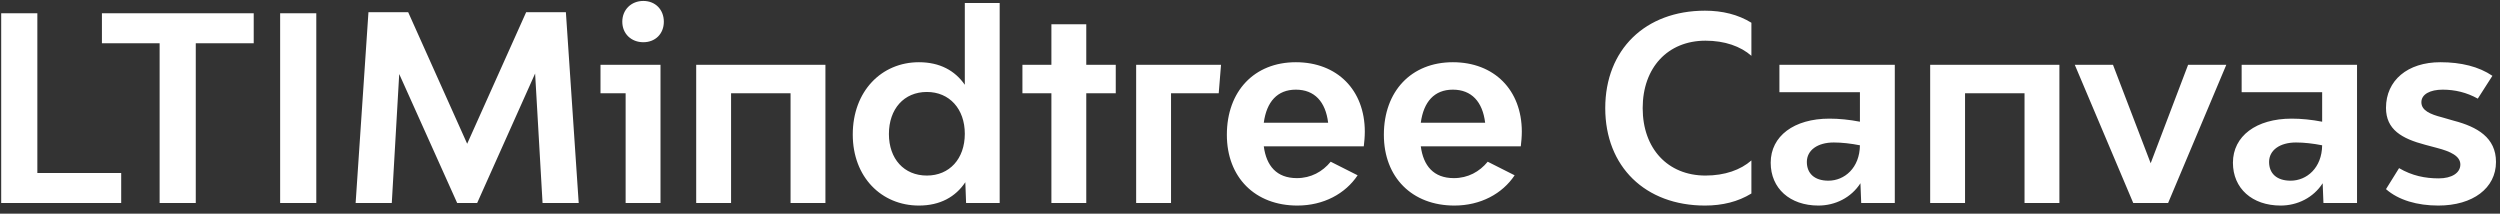
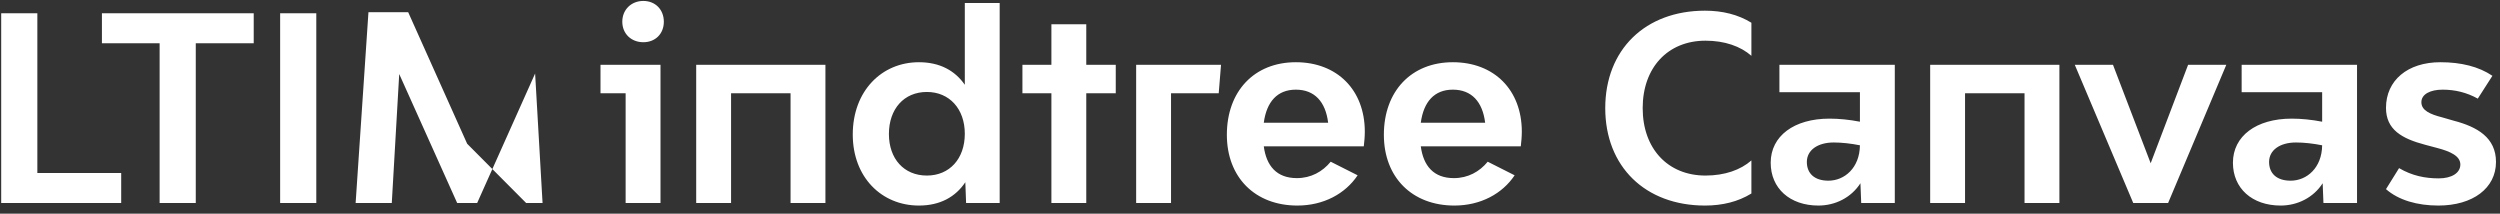
<svg xmlns="http://www.w3.org/2000/svg" width="234" height="20" viewBox="0 0 234 20" fill="none">
  <rect x="0" y="0" width="234" height="20" fill="#333333" stroke="none" />
-   <path d="M3.496 16.192V1.24H0.112V19H11.344V16.192H3.496ZM23.748 1.24H9.54V4.048H14.94V19H18.324V4.048H23.748V1.24ZM26.221 19H29.605V1.24H26.221V19ZM54.167 19L52.967 1.144H49.247L43.727 13.456L38.207 1.144H34.487L33.287 19H36.671L37.367 6.928L42.791 19H44.663L50.087 6.88L50.783 19H54.167ZM60.215 3.952C61.343 3.952 62.135 3.16 62.135 2.032C62.135 0.904 61.343 0.088 60.215 0.088C59.087 0.088 58.247 0.904 58.247 2.032C58.247 3.16 59.087 3.952 60.215 3.952ZM61.823 6.064H56.207V8.728H58.559V19H61.823V6.064ZM77.26 6.064H65.164V19H68.428V8.728H73.996V19H77.26V6.064ZM90.306 0.28V7.936C89.394 6.616 87.978 5.824 86.01 5.824C82.506 5.824 79.818 8.536 79.818 12.592C79.818 16.576 82.506 19.24 86.01 19.24C88.002 19.24 89.442 18.424 90.354 17.056L90.426 19H93.57V0.28H90.306ZM86.754 16.432C84.618 16.432 83.202 14.872 83.202 12.544C83.202 10.192 84.618 8.608 86.754 8.608C88.866 8.608 90.306 10.192 90.306 12.52C90.306 14.872 88.866 16.432 86.754 16.432ZM104.435 6.064H101.675V2.272H98.411V6.064H95.699V8.728H98.411V19H101.675V8.728H104.435V6.064ZM114.288 6.064H106.344V19H109.608V8.728H114.072L114.288 6.064ZM127.746 12.328C127.746 8.416 125.154 5.824 121.29 5.824C117.402 5.824 114.834 8.536 114.834 12.616C114.834 16.6 117.474 19.24 121.434 19.24C123.882 19.24 125.922 18.136 127.074 16.408L124.554 15.136C123.786 16.072 122.706 16.672 121.386 16.672C119.49 16.672 118.53 15.52 118.29 13.696H127.65C127.698 13.312 127.746 12.784 127.746 12.328ZM121.29 8.392C123.042 8.392 124.074 9.52 124.314 11.488H118.29C118.554 9.52 119.562 8.392 121.29 8.392ZM142.442 12.328C142.442 8.416 139.85 5.824 135.986 5.824C132.098 5.824 129.53 8.536 129.53 12.616C129.53 16.6 132.17 19.24 136.13 19.24C138.578 19.24 140.618 18.136 141.77 16.408L139.25 15.136C138.482 16.072 137.402 16.672 136.082 16.672C134.186 16.672 133.226 15.52 132.986 13.696H142.346C142.394 13.312 142.442 12.784 142.442 12.328ZM135.986 8.392C137.738 8.392 138.77 9.52 139.01 11.488H132.986C133.25 9.52 134.258 8.392 135.986 8.392ZM159.587 19.24C161.219 19.24 162.683 18.88 163.931 18.112V15.016C162.923 15.904 161.435 16.432 159.635 16.432C156.107 16.432 153.755 13.912 153.755 10.12C153.755 6.328 156.107 3.808 159.635 3.808C161.435 3.808 162.923 4.336 163.931 5.224V2.128C162.683 1.36 161.219 1 159.587 1C153.995 1 150.251 4.648 150.251 10.12C150.251 15.592 153.995 19.24 159.587 19.24ZM166.553 6.064V8.632H174.089V11.392C173.105 11.2 172.121 11.104 171.233 11.104C167.921 11.104 165.737 12.736 165.737 15.232C165.737 17.632 167.537 19.24 170.201 19.24C171.785 19.24 173.273 18.496 174.137 17.152L174.209 19H177.353V6.064H166.553ZM171.137 16.912C169.817 16.912 169.121 16.216 169.121 15.16C169.121 14.056 170.129 13.336 171.641 13.336C172.385 13.336 173.249 13.432 174.089 13.6C174.065 15.712 172.649 16.912 171.137 16.912ZM192.76 6.064H180.664V19H183.928V8.728H189.496V19H192.76V6.064ZM199.671 19H202.935L208.383 6.064H204.807L201.303 15.28L197.775 6.064H194.199L199.671 19ZM209.818 6.064V8.632H217.354V11.392C216.37 11.2 215.386 11.104 214.498 11.104C211.186 11.104 209.002 12.736 209.002 15.232C209.002 17.632 210.802 19.24 213.466 19.24C215.05 19.24 216.538 18.496 217.402 17.152L217.474 19H220.618V6.064H209.818ZM214.402 16.912C213.082 16.912 212.386 16.216 212.386 15.16C212.386 14.056 213.394 13.336 214.906 13.336C215.65 13.336 216.514 13.432 217.354 13.6C217.33 15.712 215.914 16.912 214.402 16.912ZM228.225 19.24C231.465 19.24 233.625 17.608 233.625 15.16C233.625 12.88 231.873 11.872 229.665 11.296L228.585 10.984C227.457 10.696 226.641 10.336 226.641 9.568C226.641 8.824 227.457 8.392 228.633 8.392C229.785 8.392 230.889 8.656 231.921 9.232L233.289 7.096C232.017 6.232 230.361 5.824 228.417 5.824C225.345 5.824 223.329 7.528 223.329 10.096C223.329 12.136 224.817 12.976 227.001 13.552L228.081 13.84C229.377 14.176 230.289 14.608 230.289 15.4C230.289 16.192 229.473 16.696 228.273 16.696C227.001 16.696 225.777 16.456 224.553 15.736L223.329 17.704C224.505 18.736 226.257 19.24 228.225 19.24Z" fill="white" />
+   <path d="M3.496 16.192V1.24H0.112V19H11.344V16.192H3.496ZM23.748 1.24H9.54V4.048H14.94V19H18.324V4.048H23.748V1.24ZM26.221 19H29.605V1.24H26.221V19ZM54.167 19H49.247L43.727 13.456L38.207 1.144H34.487L33.287 19H36.671L37.367 6.928L42.791 19H44.663L50.087 6.88L50.783 19H54.167ZM60.215 3.952C61.343 3.952 62.135 3.16 62.135 2.032C62.135 0.904 61.343 0.088 60.215 0.088C59.087 0.088 58.247 0.904 58.247 2.032C58.247 3.16 59.087 3.952 60.215 3.952ZM61.823 6.064H56.207V8.728H58.559V19H61.823V6.064ZM77.26 6.064H65.164V19H68.428V8.728H73.996V19H77.26V6.064ZM90.306 0.28V7.936C89.394 6.616 87.978 5.824 86.01 5.824C82.506 5.824 79.818 8.536 79.818 12.592C79.818 16.576 82.506 19.24 86.01 19.24C88.002 19.24 89.442 18.424 90.354 17.056L90.426 19H93.57V0.28H90.306ZM86.754 16.432C84.618 16.432 83.202 14.872 83.202 12.544C83.202 10.192 84.618 8.608 86.754 8.608C88.866 8.608 90.306 10.192 90.306 12.52C90.306 14.872 88.866 16.432 86.754 16.432ZM104.435 6.064H101.675V2.272H98.411V6.064H95.699V8.728H98.411V19H101.675V8.728H104.435V6.064ZM114.288 6.064H106.344V19H109.608V8.728H114.072L114.288 6.064ZM127.746 12.328C127.746 8.416 125.154 5.824 121.29 5.824C117.402 5.824 114.834 8.536 114.834 12.616C114.834 16.6 117.474 19.24 121.434 19.24C123.882 19.24 125.922 18.136 127.074 16.408L124.554 15.136C123.786 16.072 122.706 16.672 121.386 16.672C119.49 16.672 118.53 15.52 118.29 13.696H127.65C127.698 13.312 127.746 12.784 127.746 12.328ZM121.29 8.392C123.042 8.392 124.074 9.52 124.314 11.488H118.29C118.554 9.52 119.562 8.392 121.29 8.392ZM142.442 12.328C142.442 8.416 139.85 5.824 135.986 5.824C132.098 5.824 129.53 8.536 129.53 12.616C129.53 16.6 132.17 19.24 136.13 19.24C138.578 19.24 140.618 18.136 141.77 16.408L139.25 15.136C138.482 16.072 137.402 16.672 136.082 16.672C134.186 16.672 133.226 15.52 132.986 13.696H142.346C142.394 13.312 142.442 12.784 142.442 12.328ZM135.986 8.392C137.738 8.392 138.77 9.52 139.01 11.488H132.986C133.25 9.52 134.258 8.392 135.986 8.392ZM159.587 19.24C161.219 19.24 162.683 18.88 163.931 18.112V15.016C162.923 15.904 161.435 16.432 159.635 16.432C156.107 16.432 153.755 13.912 153.755 10.12C153.755 6.328 156.107 3.808 159.635 3.808C161.435 3.808 162.923 4.336 163.931 5.224V2.128C162.683 1.36 161.219 1 159.587 1C153.995 1 150.251 4.648 150.251 10.12C150.251 15.592 153.995 19.24 159.587 19.24ZM166.553 6.064V8.632H174.089V11.392C173.105 11.2 172.121 11.104 171.233 11.104C167.921 11.104 165.737 12.736 165.737 15.232C165.737 17.632 167.537 19.24 170.201 19.24C171.785 19.24 173.273 18.496 174.137 17.152L174.209 19H177.353V6.064H166.553ZM171.137 16.912C169.817 16.912 169.121 16.216 169.121 15.16C169.121 14.056 170.129 13.336 171.641 13.336C172.385 13.336 173.249 13.432 174.089 13.6C174.065 15.712 172.649 16.912 171.137 16.912ZM192.76 6.064H180.664V19H183.928V8.728H189.496V19H192.76V6.064ZM199.671 19H202.935L208.383 6.064H204.807L201.303 15.28L197.775 6.064H194.199L199.671 19ZM209.818 6.064V8.632H217.354V11.392C216.37 11.2 215.386 11.104 214.498 11.104C211.186 11.104 209.002 12.736 209.002 15.232C209.002 17.632 210.802 19.24 213.466 19.24C215.05 19.24 216.538 18.496 217.402 17.152L217.474 19H220.618V6.064H209.818ZM214.402 16.912C213.082 16.912 212.386 16.216 212.386 15.16C212.386 14.056 213.394 13.336 214.906 13.336C215.65 13.336 216.514 13.432 217.354 13.6C217.33 15.712 215.914 16.912 214.402 16.912ZM228.225 19.24C231.465 19.24 233.625 17.608 233.625 15.16C233.625 12.88 231.873 11.872 229.665 11.296L228.585 10.984C227.457 10.696 226.641 10.336 226.641 9.568C226.641 8.824 227.457 8.392 228.633 8.392C229.785 8.392 230.889 8.656 231.921 9.232L233.289 7.096C232.017 6.232 230.361 5.824 228.417 5.824C225.345 5.824 223.329 7.528 223.329 10.096C223.329 12.136 224.817 12.976 227.001 13.552L228.081 13.84C229.377 14.176 230.289 14.608 230.289 15.4C230.289 16.192 229.473 16.696 228.273 16.696C227.001 16.696 225.777 16.456 224.553 15.736L223.329 17.704C224.505 18.736 226.257 19.24 228.225 19.24Z" fill="white" />
</svg>